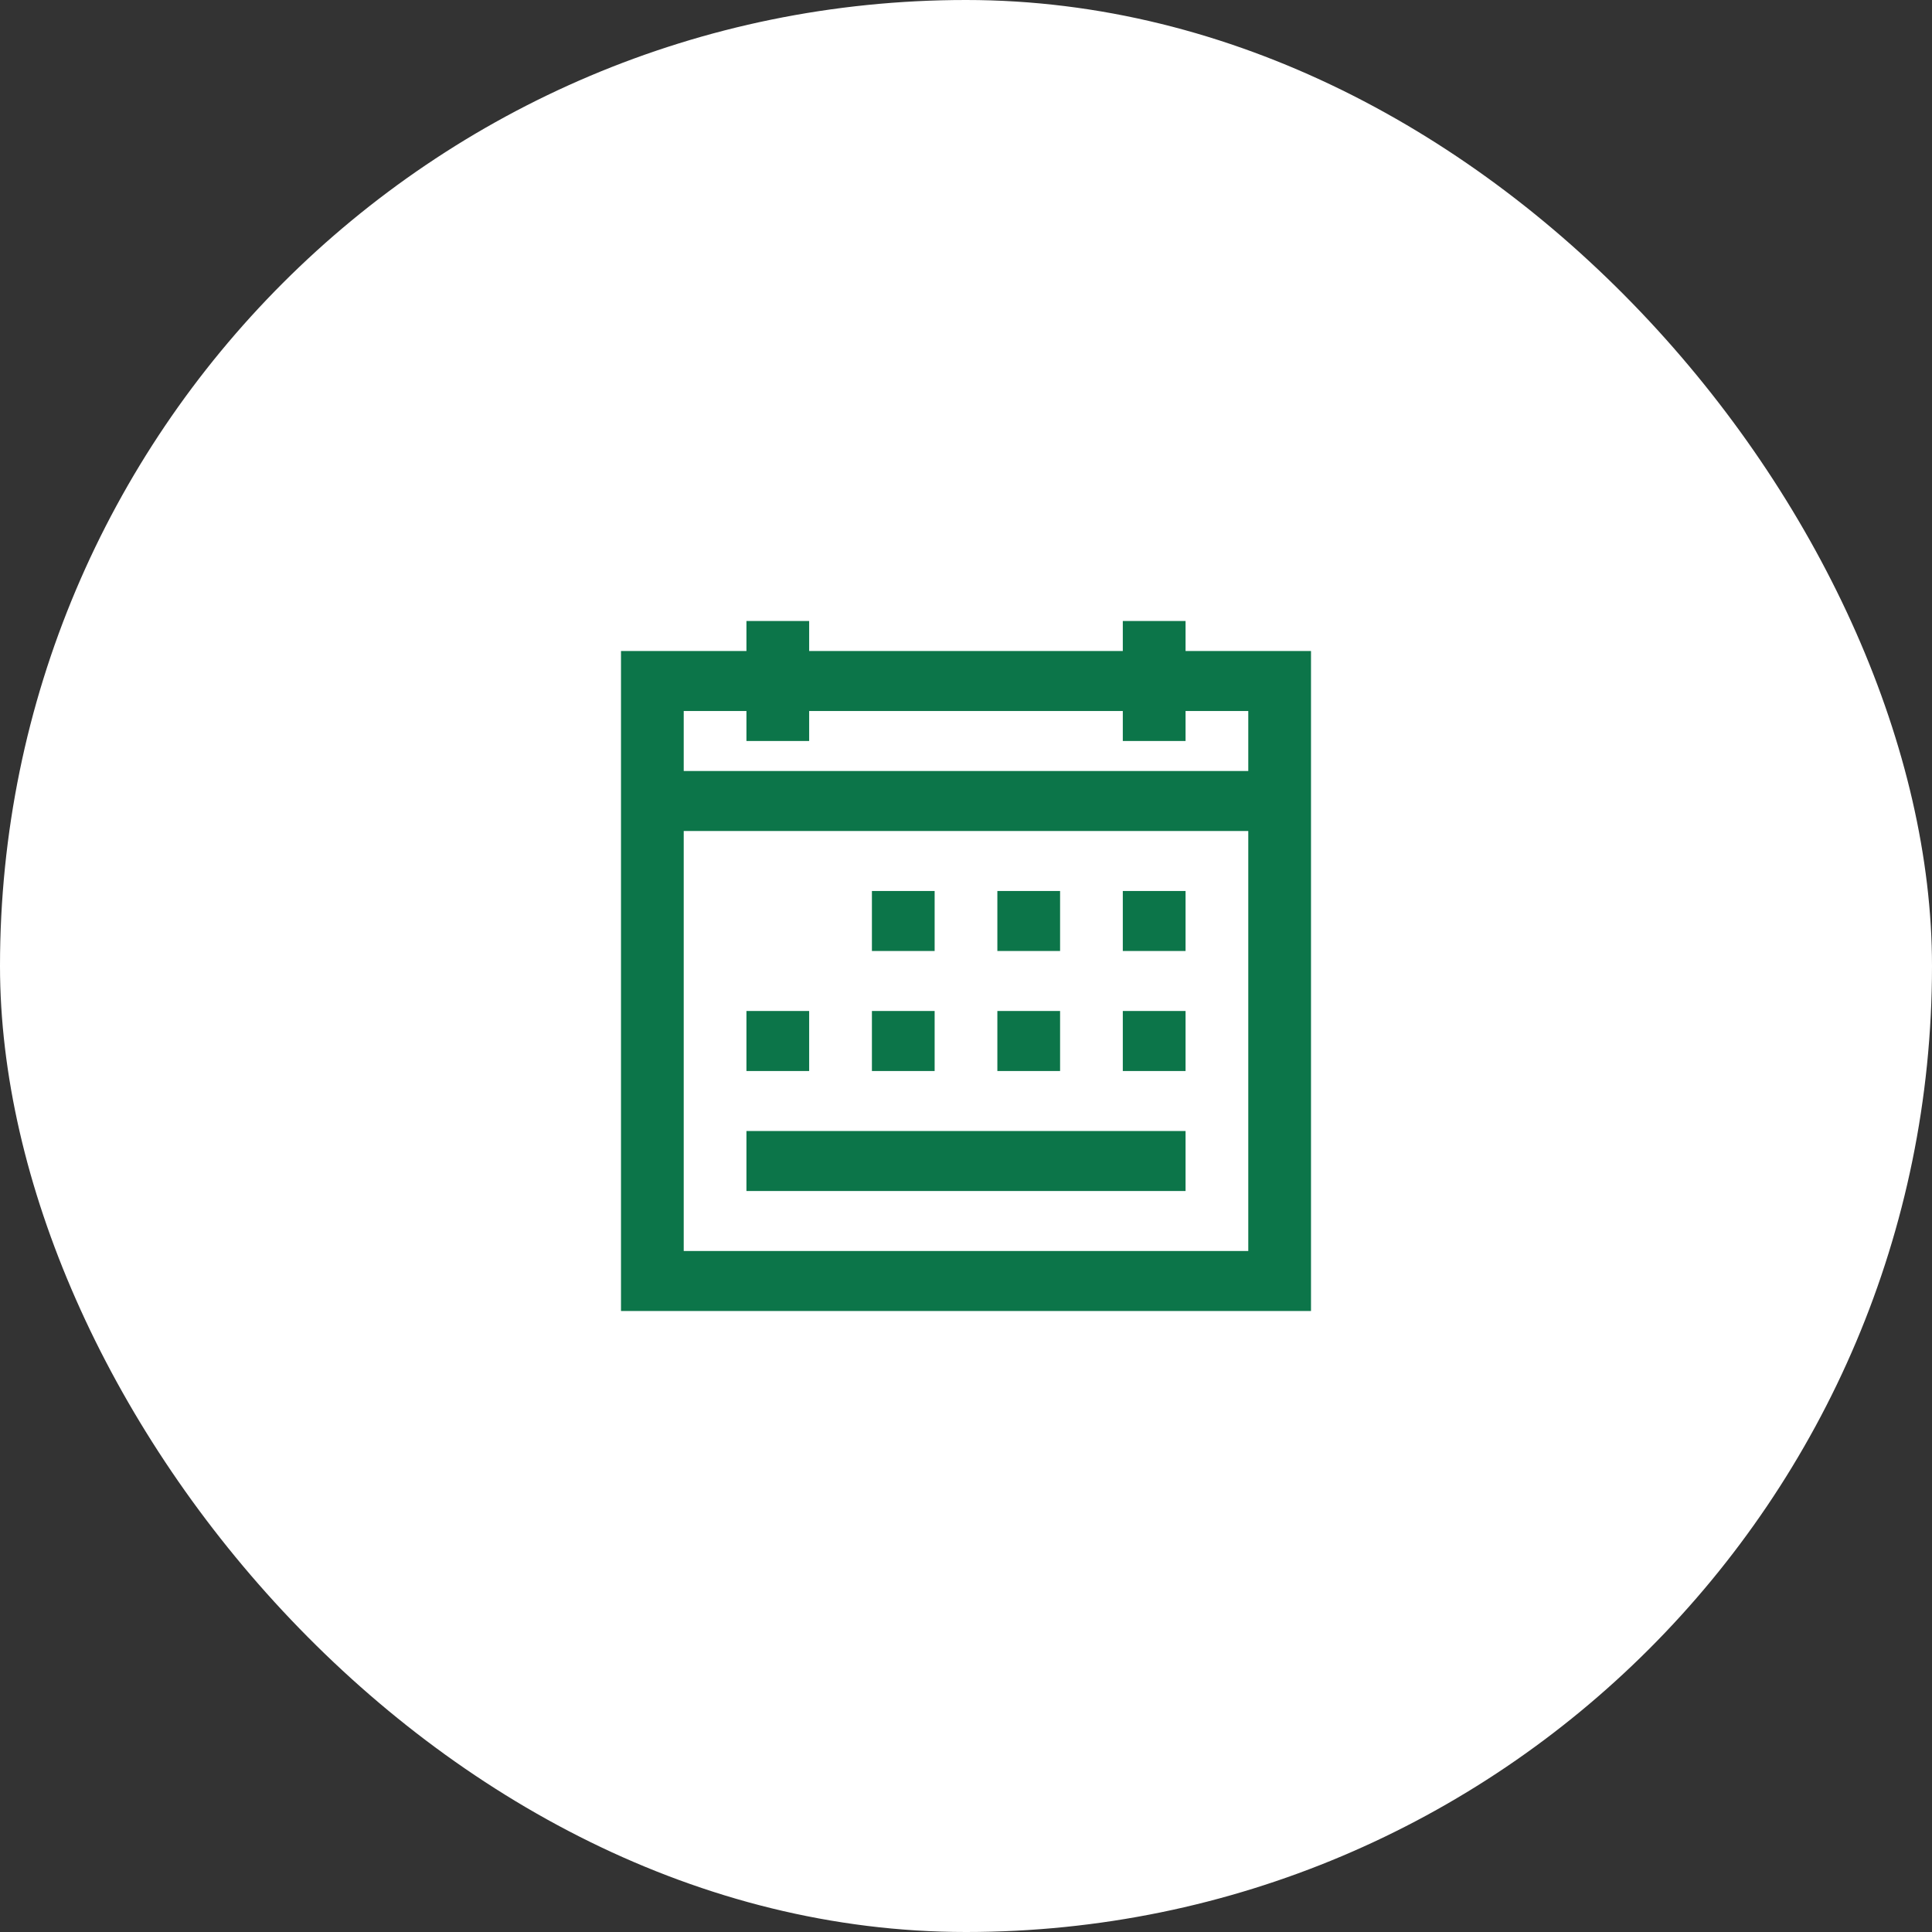
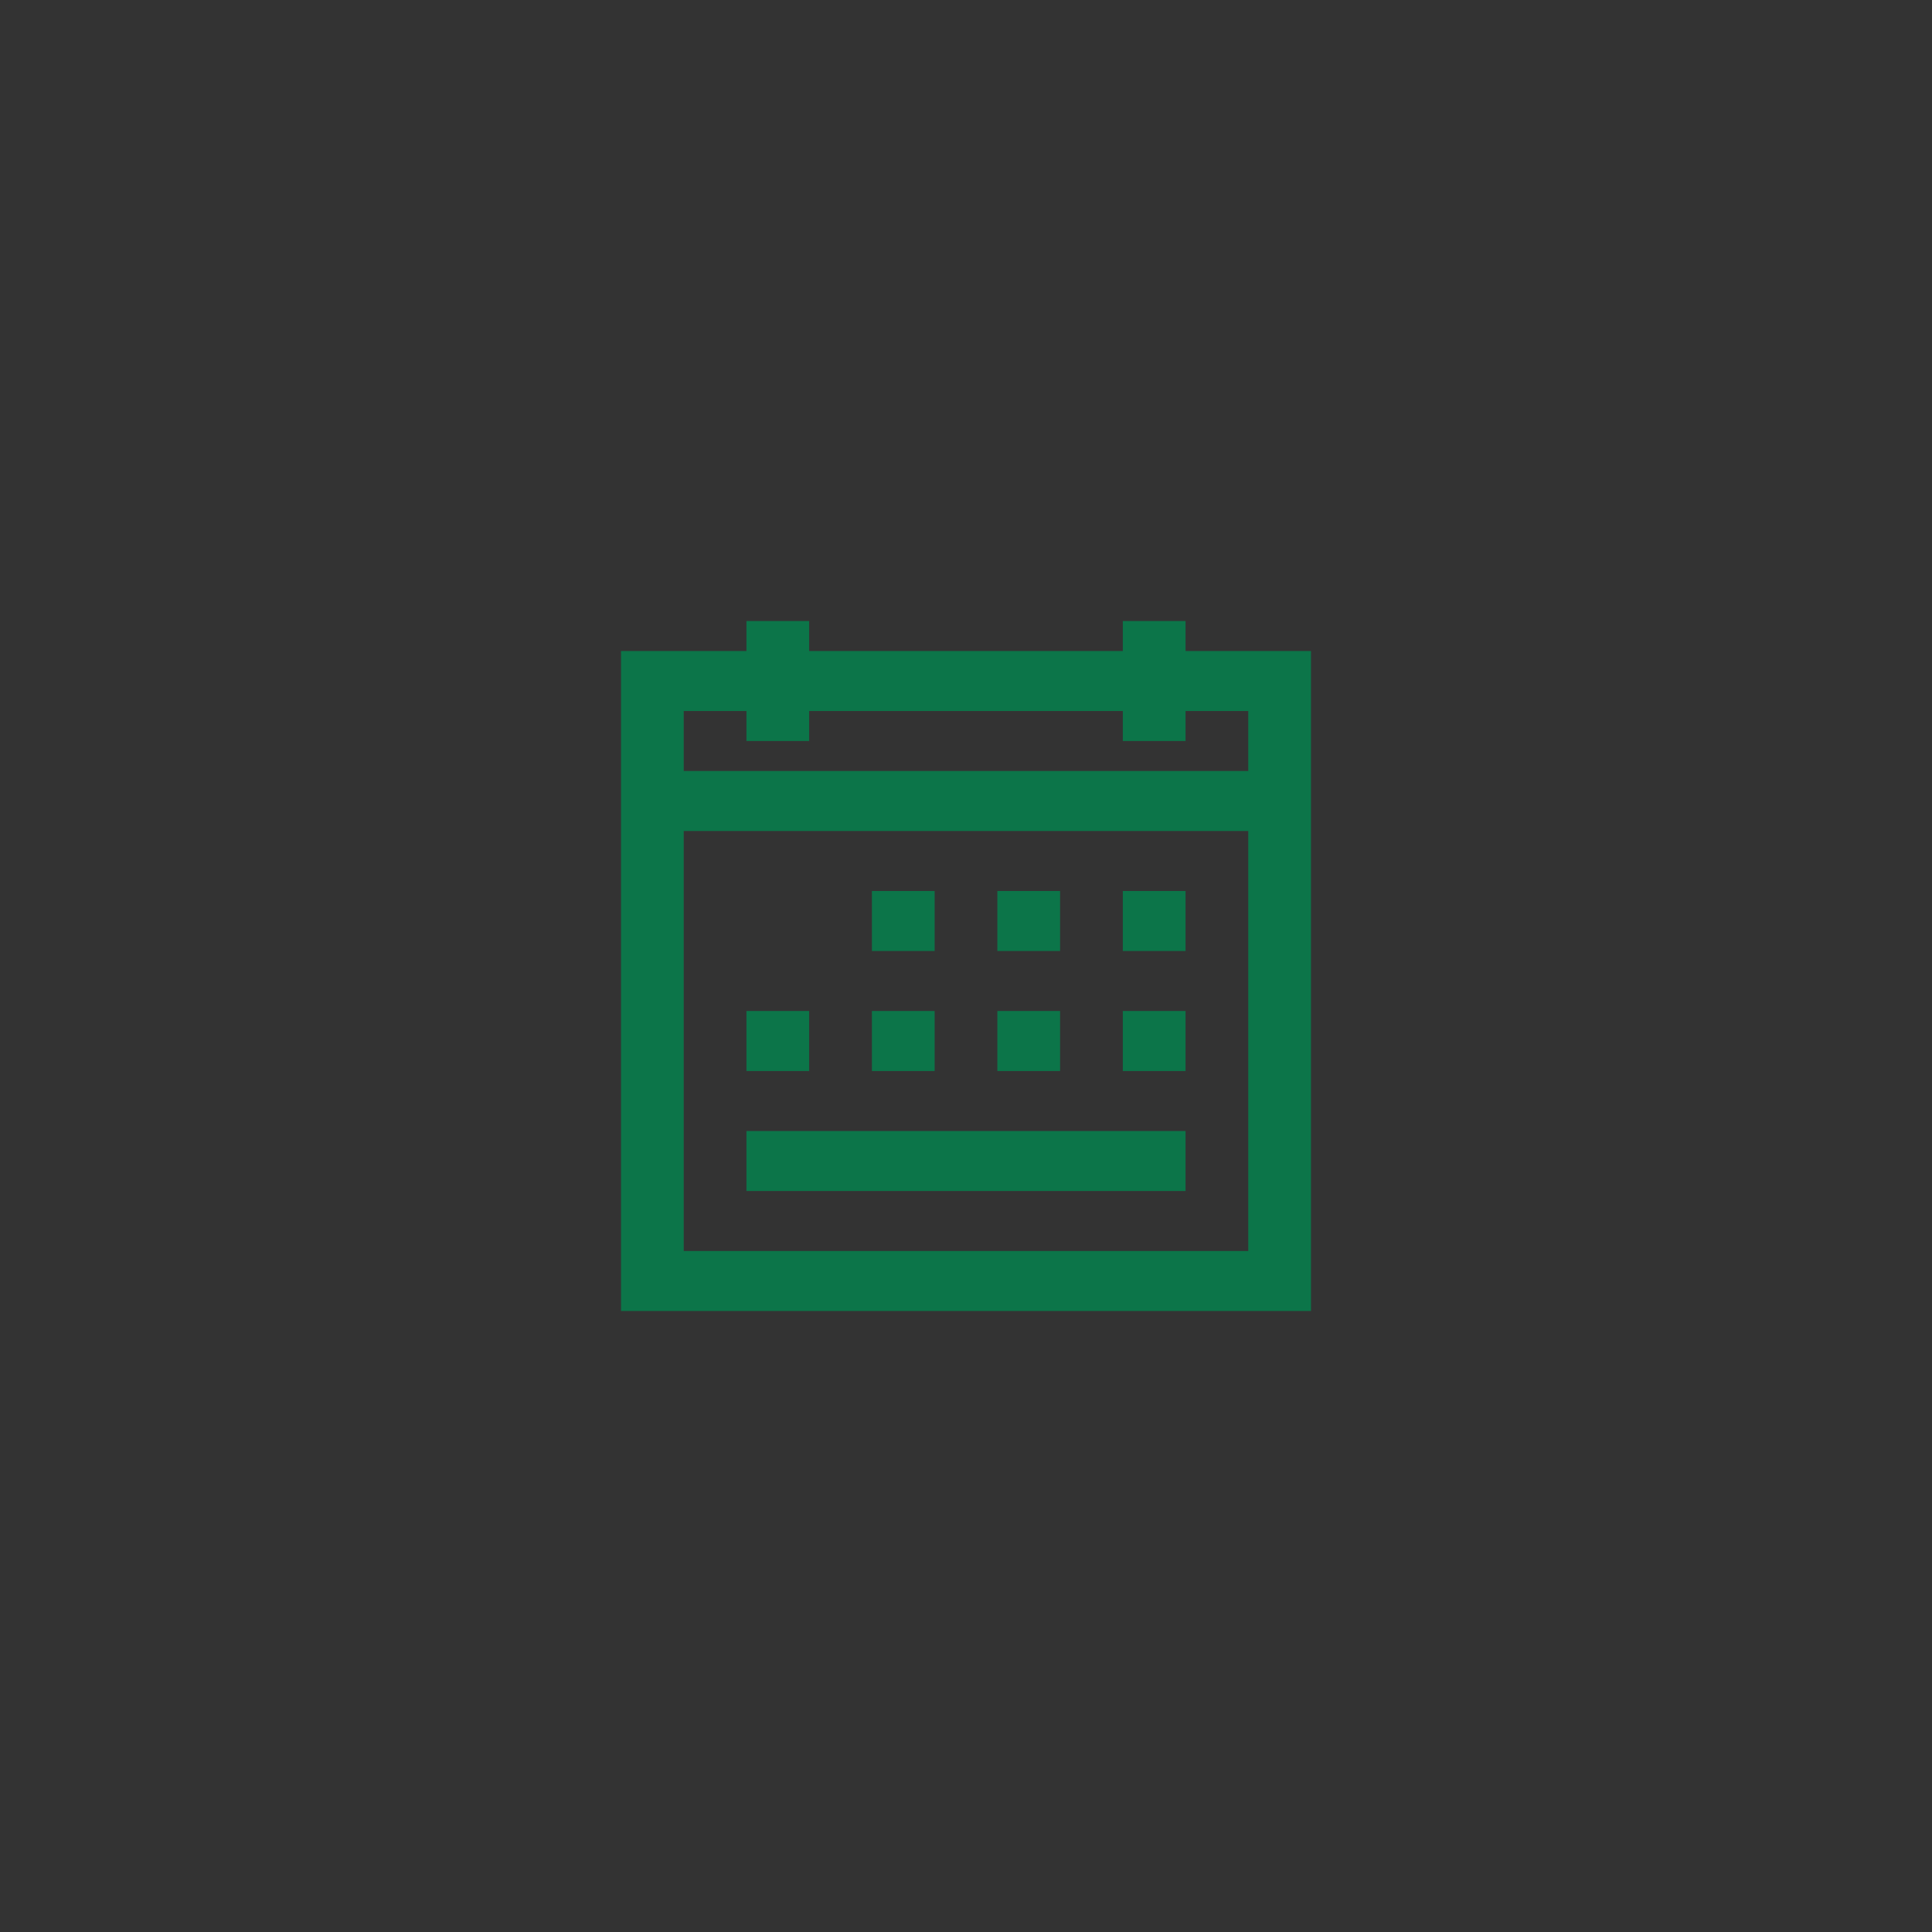
<svg xmlns="http://www.w3.org/2000/svg" width="56" height="56" viewBox="0 0 56 56" fill="none">
  <rect x="0" y="0" width="56" height="56" fill="#333333" stroke="none" />
-   <rect width="56" height="56" rx="28" fill="white" />
  <path d="M21.636 18V18.87H18V38H38V18.87H34.364V18H32.545V18.87H23.454V18H21.636ZM19.818 20.609H21.636V21.478H23.454V20.609H32.545V21.478H34.364V20.609H36.182V22.348H19.818V20.609ZM19.818 24.087H36.182V36.261H19.818V24.087ZM25.273 25.826V27.565H27.091V25.826H25.273ZM28.909 25.826V27.565H30.727V25.826H28.909ZM32.545 25.826V27.565H34.364V25.826H32.545ZM21.636 29.304V31.044H23.454V29.304H21.636ZM25.273 29.304V31.044H27.091V29.304H25.273ZM28.909 29.304V31.044H30.727V29.304H28.909ZM32.545 29.304V31.044H34.364V29.304H32.545ZM21.636 32.783V34.522H34.364V32.783H21.636Z" fill="#0C7549" />
</svg>